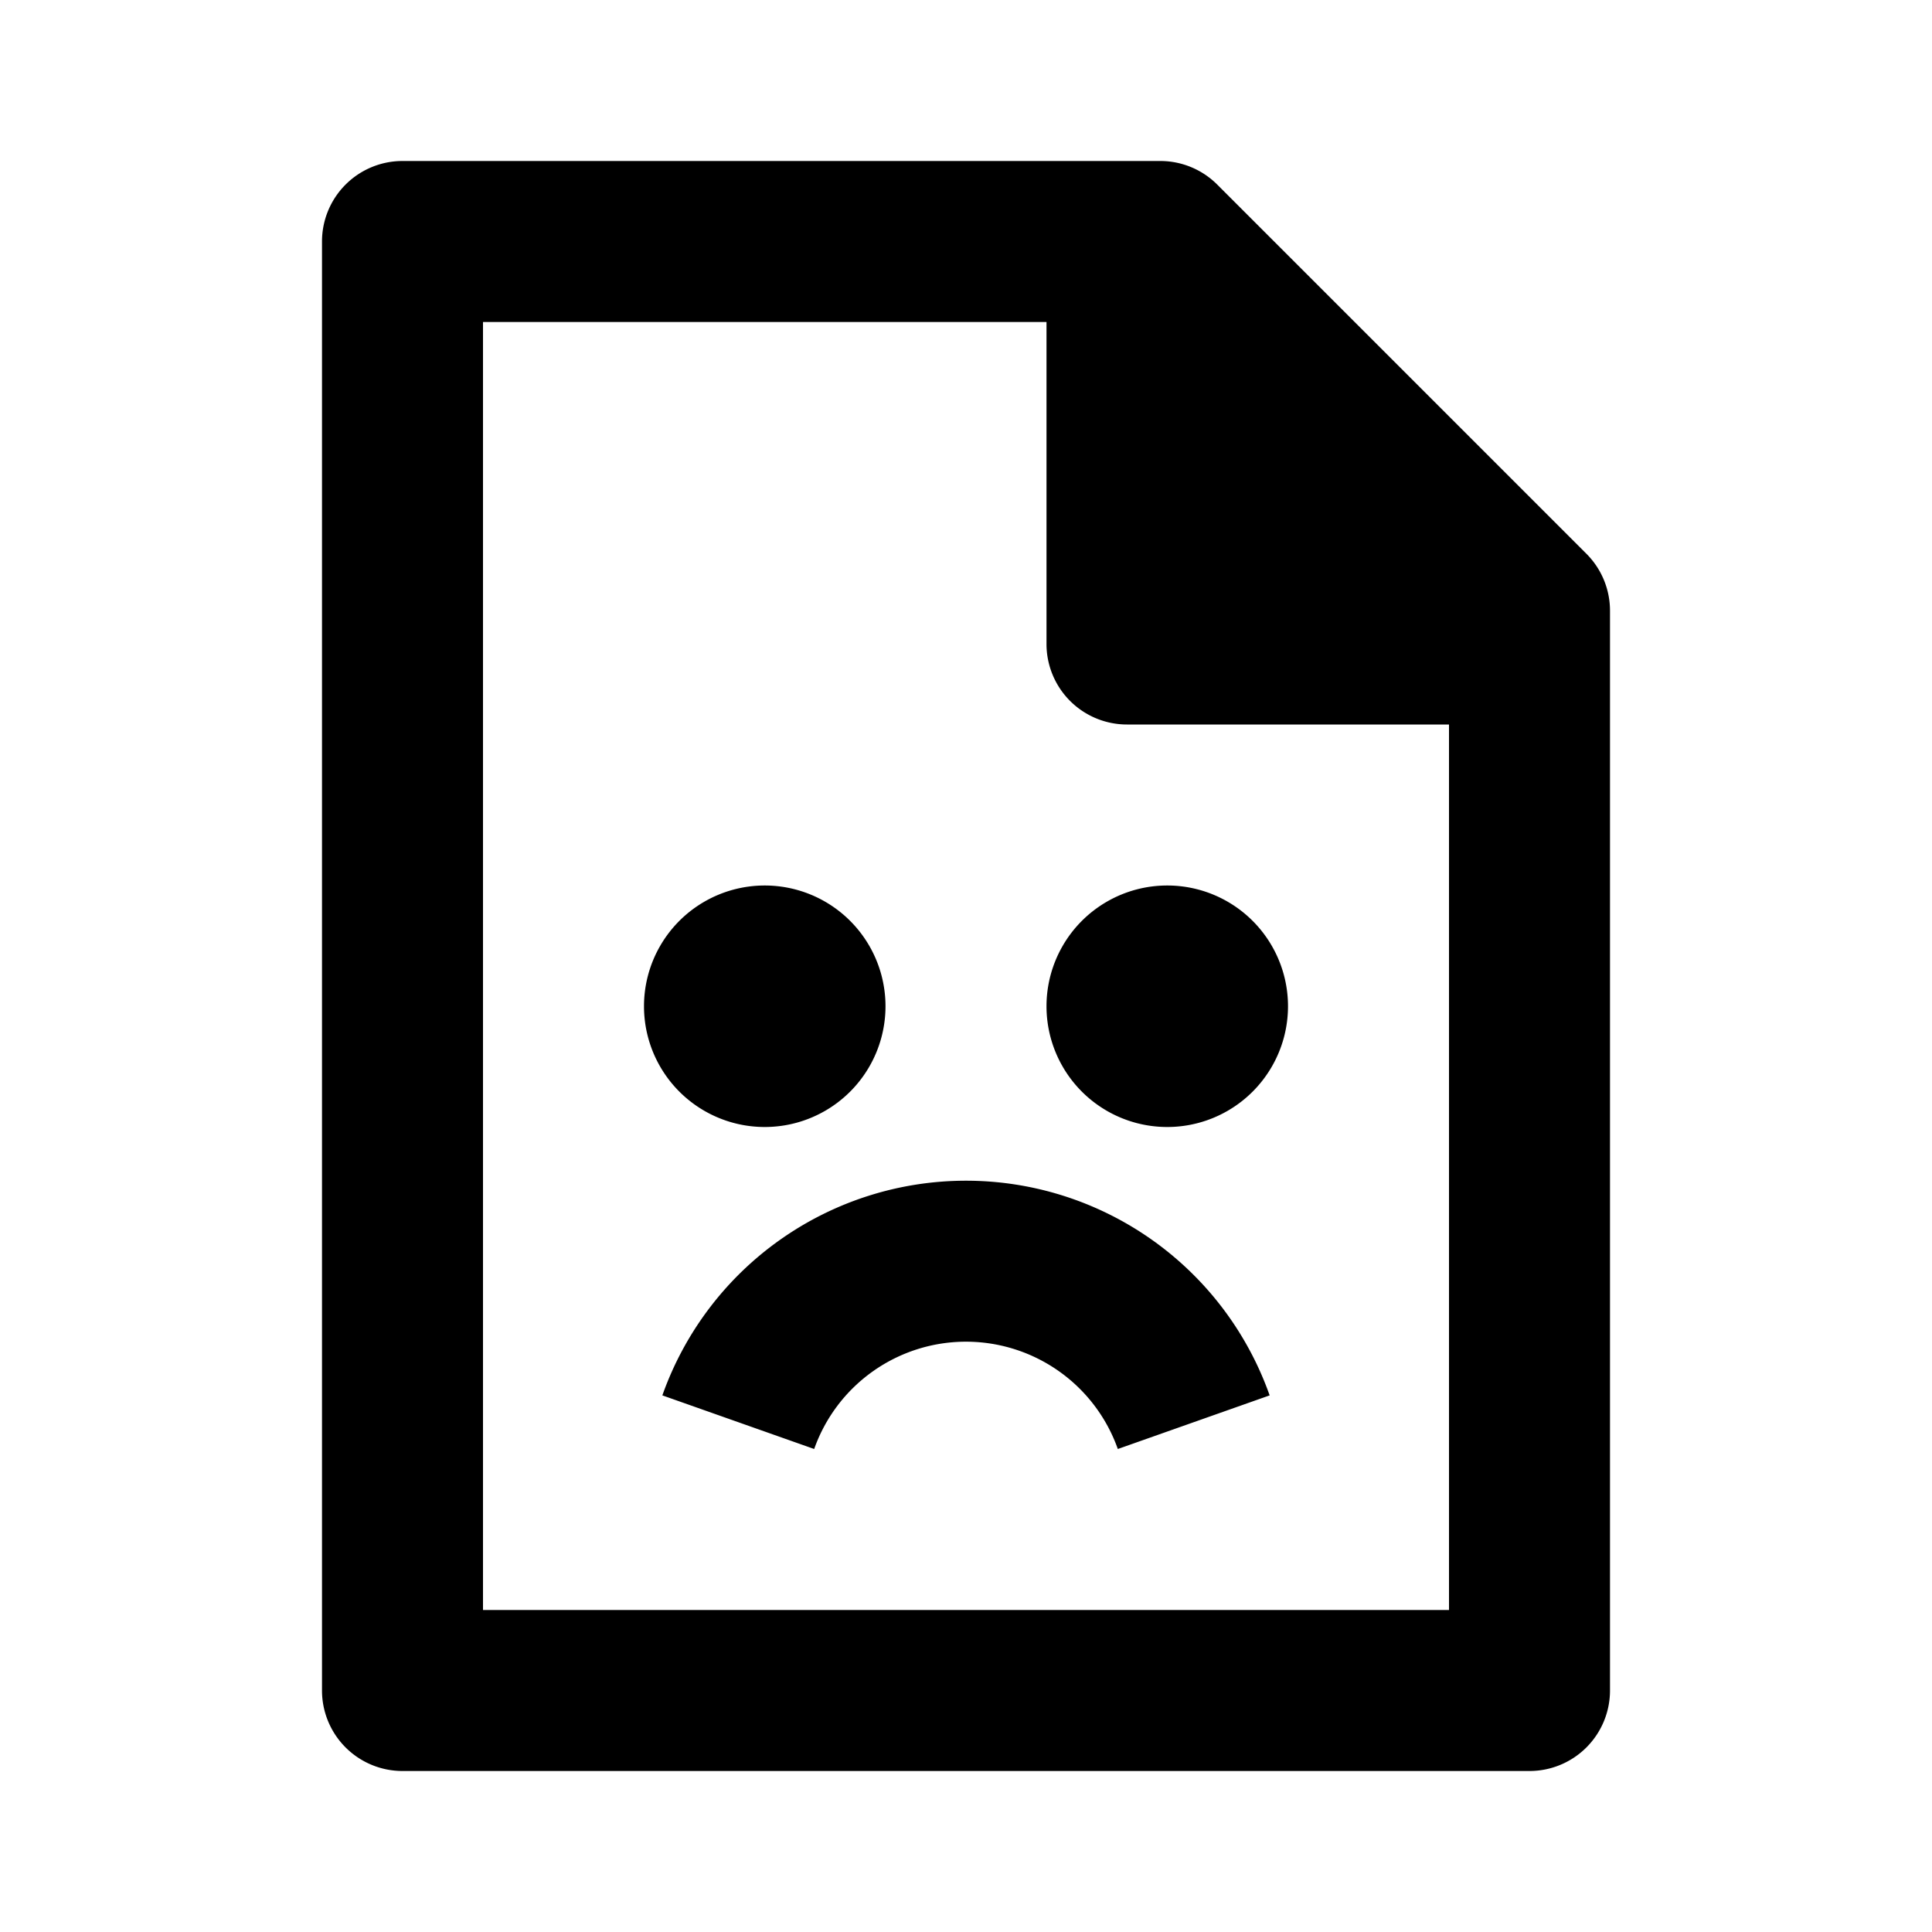
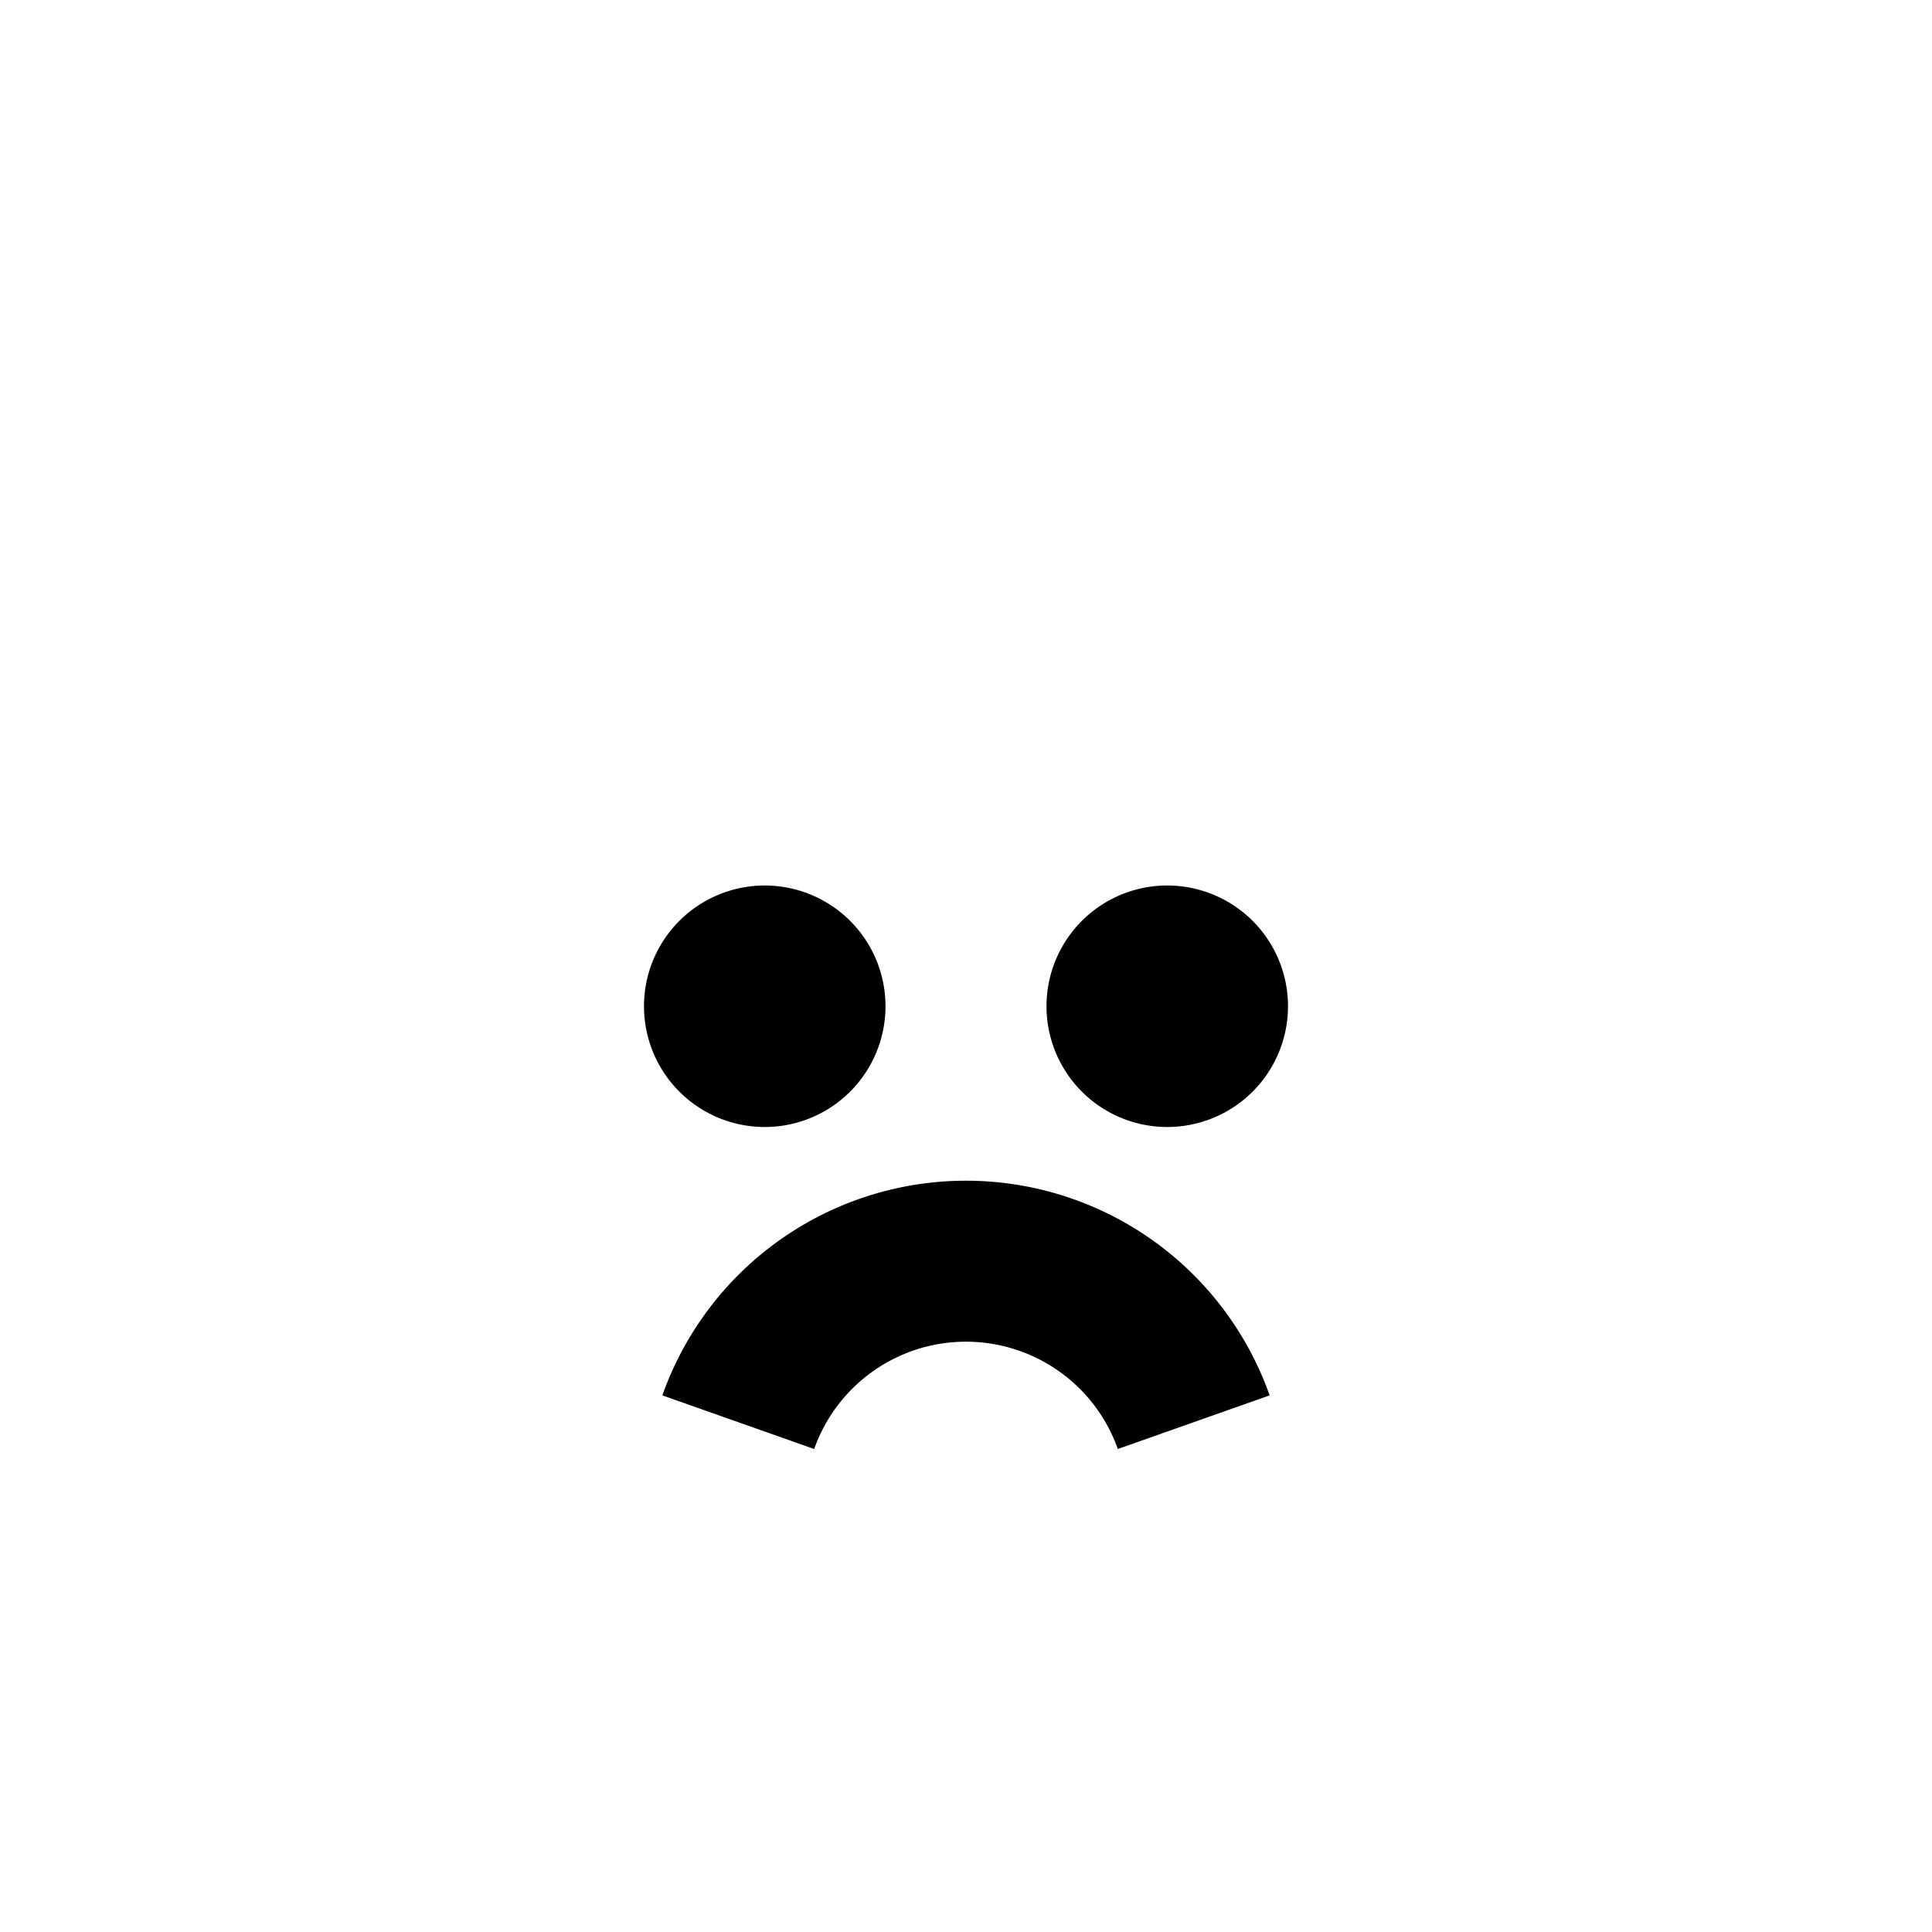
<svg xmlns="http://www.w3.org/2000/svg" width="24" height="24" viewBox="0 0 24 24">
  <path d="M9.5 14a1.5 1.5 0 1 0 0-3 1.5 1.5 0 0 0 0 3Zm6.5-1.5a1.5 1.5 0 1 1-3 0 1.5 1.5 0 0 1 3 0Zm-4 4.167A2 2 0 0 0 10.114 18l-1.886-.666a4.001 4.001 0 0 1 7.544 0L13.886 18A2.001 2.001 0 0 0 12 16.667Z" />
-   <path fill-rule="evenodd" clip-rule="evenodd" d="M5 2a1 1 0 0 0-1 1v18a1 1 0 0 0 1 1h14a1 1 0 0 0 1-1V7.586a1 1 0 0 0-.293-.707l-4.586-4.586A1 1 0 0 0 14.414 2H5Zm1 18V4h7v4a1 1 0 0 0 1 1h4v11H6Z" />
</svg>